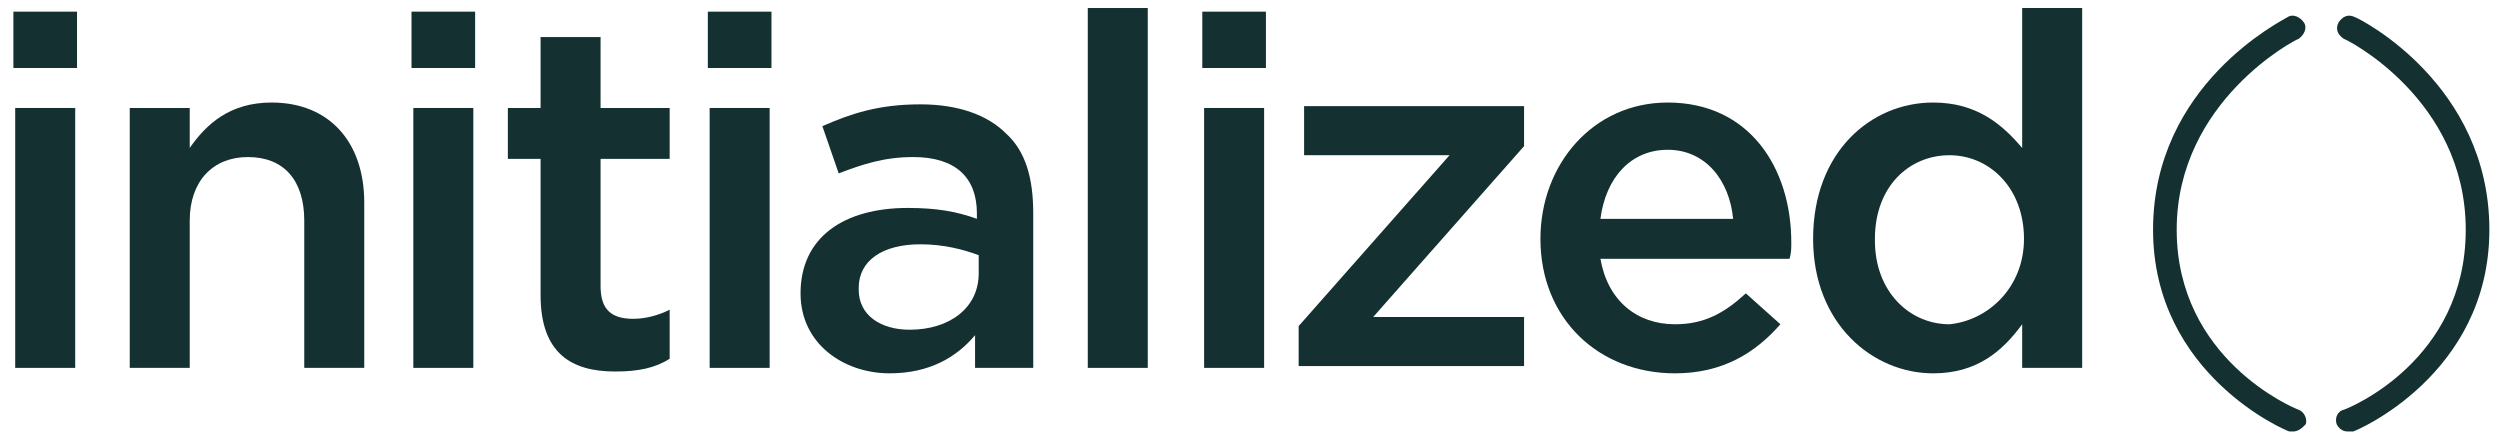
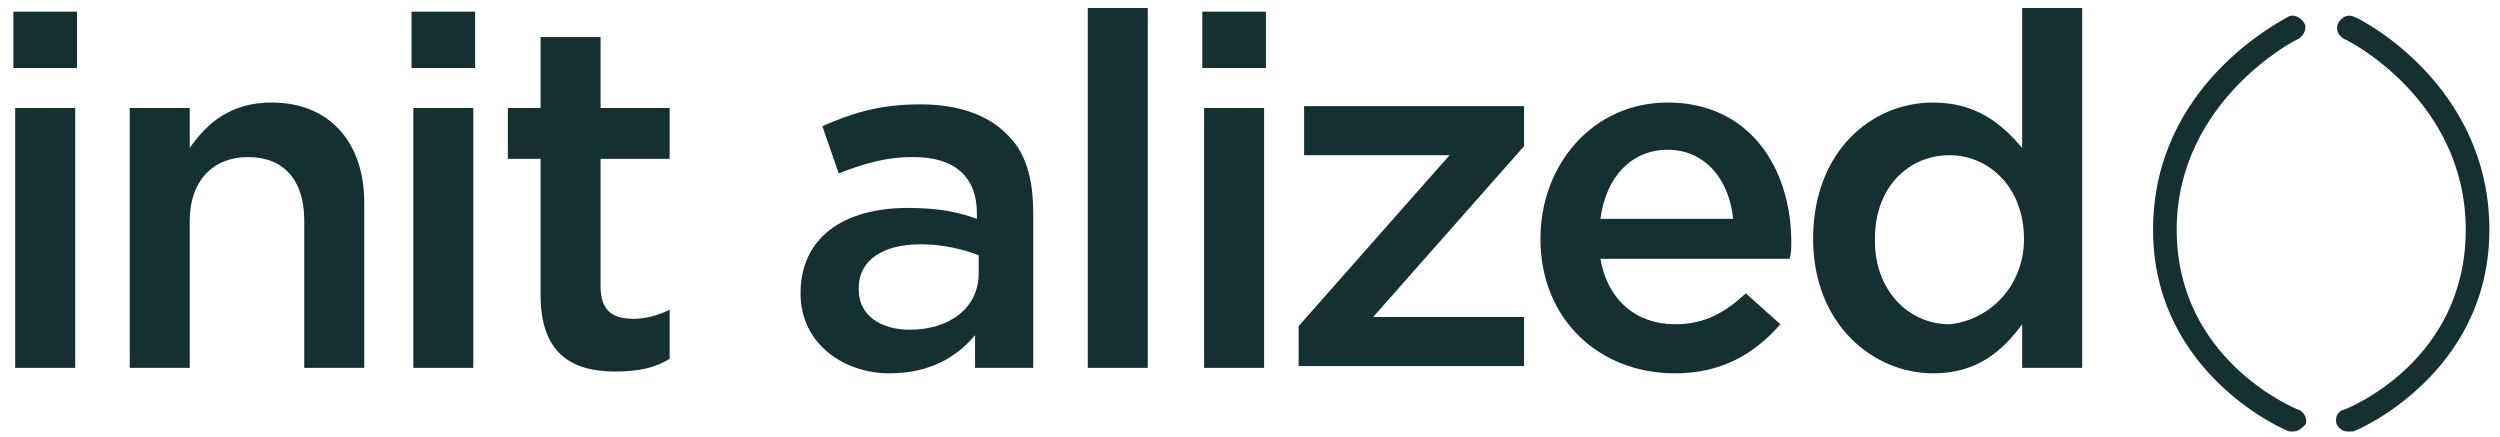
<svg xmlns="http://www.w3.org/2000/svg" width="183" height="32" viewBox="0 0 183 32" fill="none">
  <path d="M0.98 0.853H5.638V4.977H0.98V0.853ZM1.113 7.904H5.505V26.929H1.113V7.904Z" fill="#143030" />
  <path d="M9.497 7.904H13.888V10.831C15.086 9.101 16.816 7.505 19.876 7.505C24.135 7.505 26.663 10.432 26.663 14.822V26.929H22.272V16.152C22.272 13.226 20.808 11.496 18.146 11.496C15.618 11.496 13.888 13.226 13.888 16.152V26.929H9.497V7.904Z" fill="#143030" />
  <path d="M30.123 0.853H34.78V4.977H30.123V0.853ZM30.256 7.904H34.647V26.929H30.256V7.904Z" fill="#143030" />
  <path d="M39.571 21.607V11.629H37.175V7.904H39.571V2.715H43.962V7.904H49.019V11.629H43.962V20.942C43.962 22.672 44.761 23.337 46.357 23.337C47.289 23.337 48.22 23.071 49.019 22.672V26.264C47.954 26.929 46.757 27.195 45.027 27.195C41.833 27.195 39.571 25.864 39.571 21.607Z" fill="#143030" />
-   <path d="M51.813 0.853H56.471V4.977H51.813V0.853ZM51.946 7.904H56.338V26.929H51.946V7.904Z" fill="#143030" />
  <path d="M58.6 21.474C58.6 17.35 61.794 15.221 66.451 15.221C68.58 15.221 70.044 15.487 71.508 16.019V15.62C71.508 12.959 69.911 11.496 66.85 11.496C64.721 11.496 63.124 12.028 61.394 12.693L60.197 9.234C62.326 8.303 64.322 7.638 67.382 7.638C70.177 7.638 72.306 8.436 73.637 9.766C75.101 11.097 75.633 13.092 75.633 15.62V26.929H71.375V24.534C70.044 26.131 68.048 27.328 65.12 27.328C61.794 27.328 58.6 25.199 58.6 21.474ZM71.641 20.011V18.68C70.576 18.281 69.112 17.882 67.382 17.882C64.588 17.882 62.858 19.079 62.858 21.075V21.208C62.858 23.071 64.455 24.135 66.584 24.135C69.512 24.135 71.641 22.538 71.641 20.011Z" fill="#143030" />
  <path d="M79.625 0.587H84.016V26.929H79.625V0.587Z" fill="#143030" />
  <path d="M88.008 0.853H92.666V4.977H88.008V0.853ZM88.141 7.904H92.533V26.929H88.141V7.904Z" fill="#143030" />
  <path d="M95.061 23.869L106.106 11.363H95.46V7.771H111.562V10.698L100.517 23.204H111.562V26.796H95.061V23.869Z" fill="#143030" />
  <path d="M112.76 17.483C112.76 12.028 116.619 7.505 122.074 7.505C128.063 7.505 131.123 12.294 131.123 17.749C131.123 18.148 131.123 18.547 130.99 18.946H117.151C117.683 22.006 119.812 23.736 122.607 23.736C124.736 23.736 126.2 22.938 127.796 21.474L130.325 23.736C128.462 25.864 126.067 27.328 122.607 27.328C117.018 27.328 112.76 23.337 112.76 17.483ZM126.865 16.019C126.599 13.226 124.869 10.964 122.074 10.964C119.413 10.964 117.55 12.96 117.151 16.019H126.865Z" fill="#143030" />
  <path d="M132.72 17.483C132.72 11.097 136.978 7.505 141.503 7.505C144.696 7.505 146.559 9.101 148.023 10.831V0.587H152.415V26.929H148.023V23.736C146.559 25.731 144.696 27.328 141.503 27.328C137.111 27.328 132.72 23.736 132.72 17.483ZM148.156 17.483C148.156 13.758 145.628 11.363 142.7 11.363C139.773 11.363 137.244 13.625 137.244 17.483V17.616C137.244 21.341 139.773 23.736 142.7 23.736C145.495 23.47 148.156 21.075 148.156 17.483Z" fill="#143030" />
  <path d="M167.851 31.585C167.718 31.585 167.585 31.585 167.585 31.585C167.452 31.585 157.604 27.461 157.604 16.818C157.604 6.174 167.052 1.518 167.452 1.252C167.851 0.986 168.383 1.252 168.649 1.651C168.915 2.05 168.649 2.582 168.25 2.848C168.117 2.848 159.334 7.372 159.334 16.818C159.334 26.264 167.851 29.856 168.25 29.989C168.649 30.122 168.915 30.654 168.782 31.053C168.516 31.319 168.25 31.585 167.851 31.585Z" fill="#143030" />
  <path d="M171.843 31.585C171.444 31.585 171.178 31.319 171.044 31.053C170.911 30.654 171.044 30.122 171.577 29.989C171.976 29.856 180.492 26.397 180.492 16.818C180.492 7.239 171.71 2.848 171.577 2.848C171.178 2.582 170.911 2.183 171.178 1.651C171.444 1.252 171.843 0.986 172.375 1.252C172.774 1.385 182.222 6.174 182.222 16.818C182.222 27.461 172.375 31.585 172.242 31.585C172.109 31.585 171.976 31.585 171.843 31.585Z" fill="#143030" />
</svg>